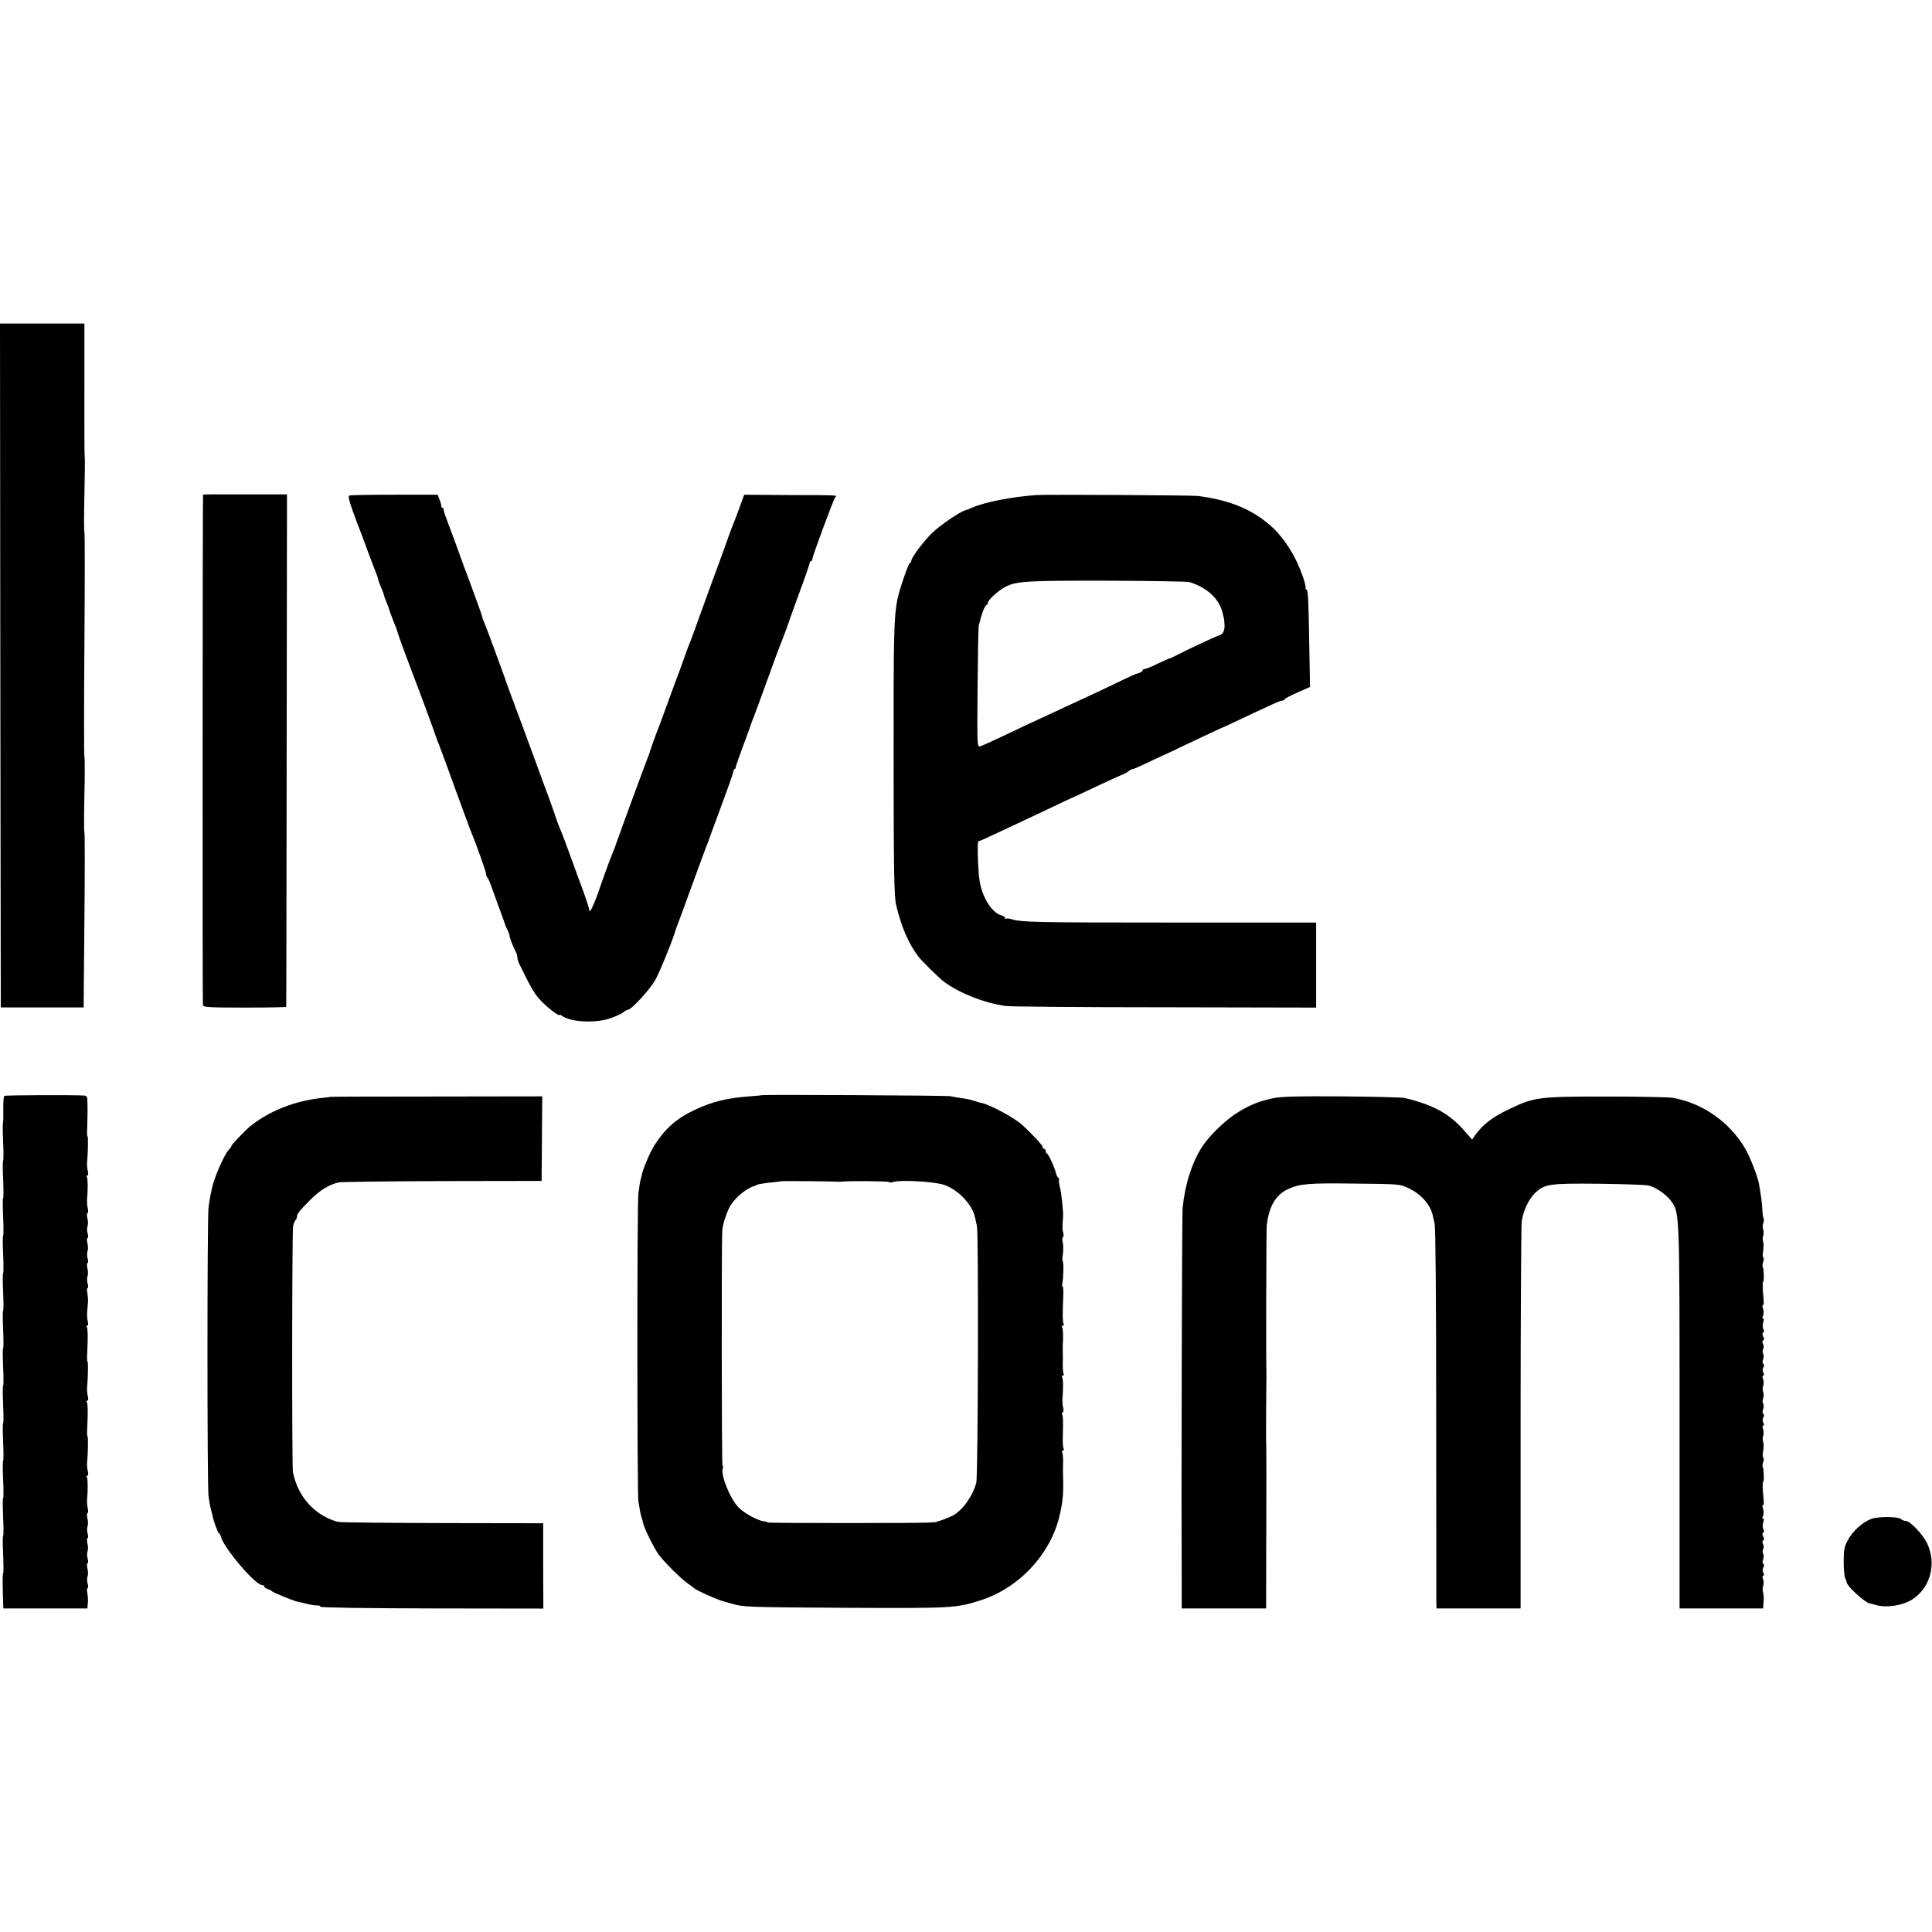
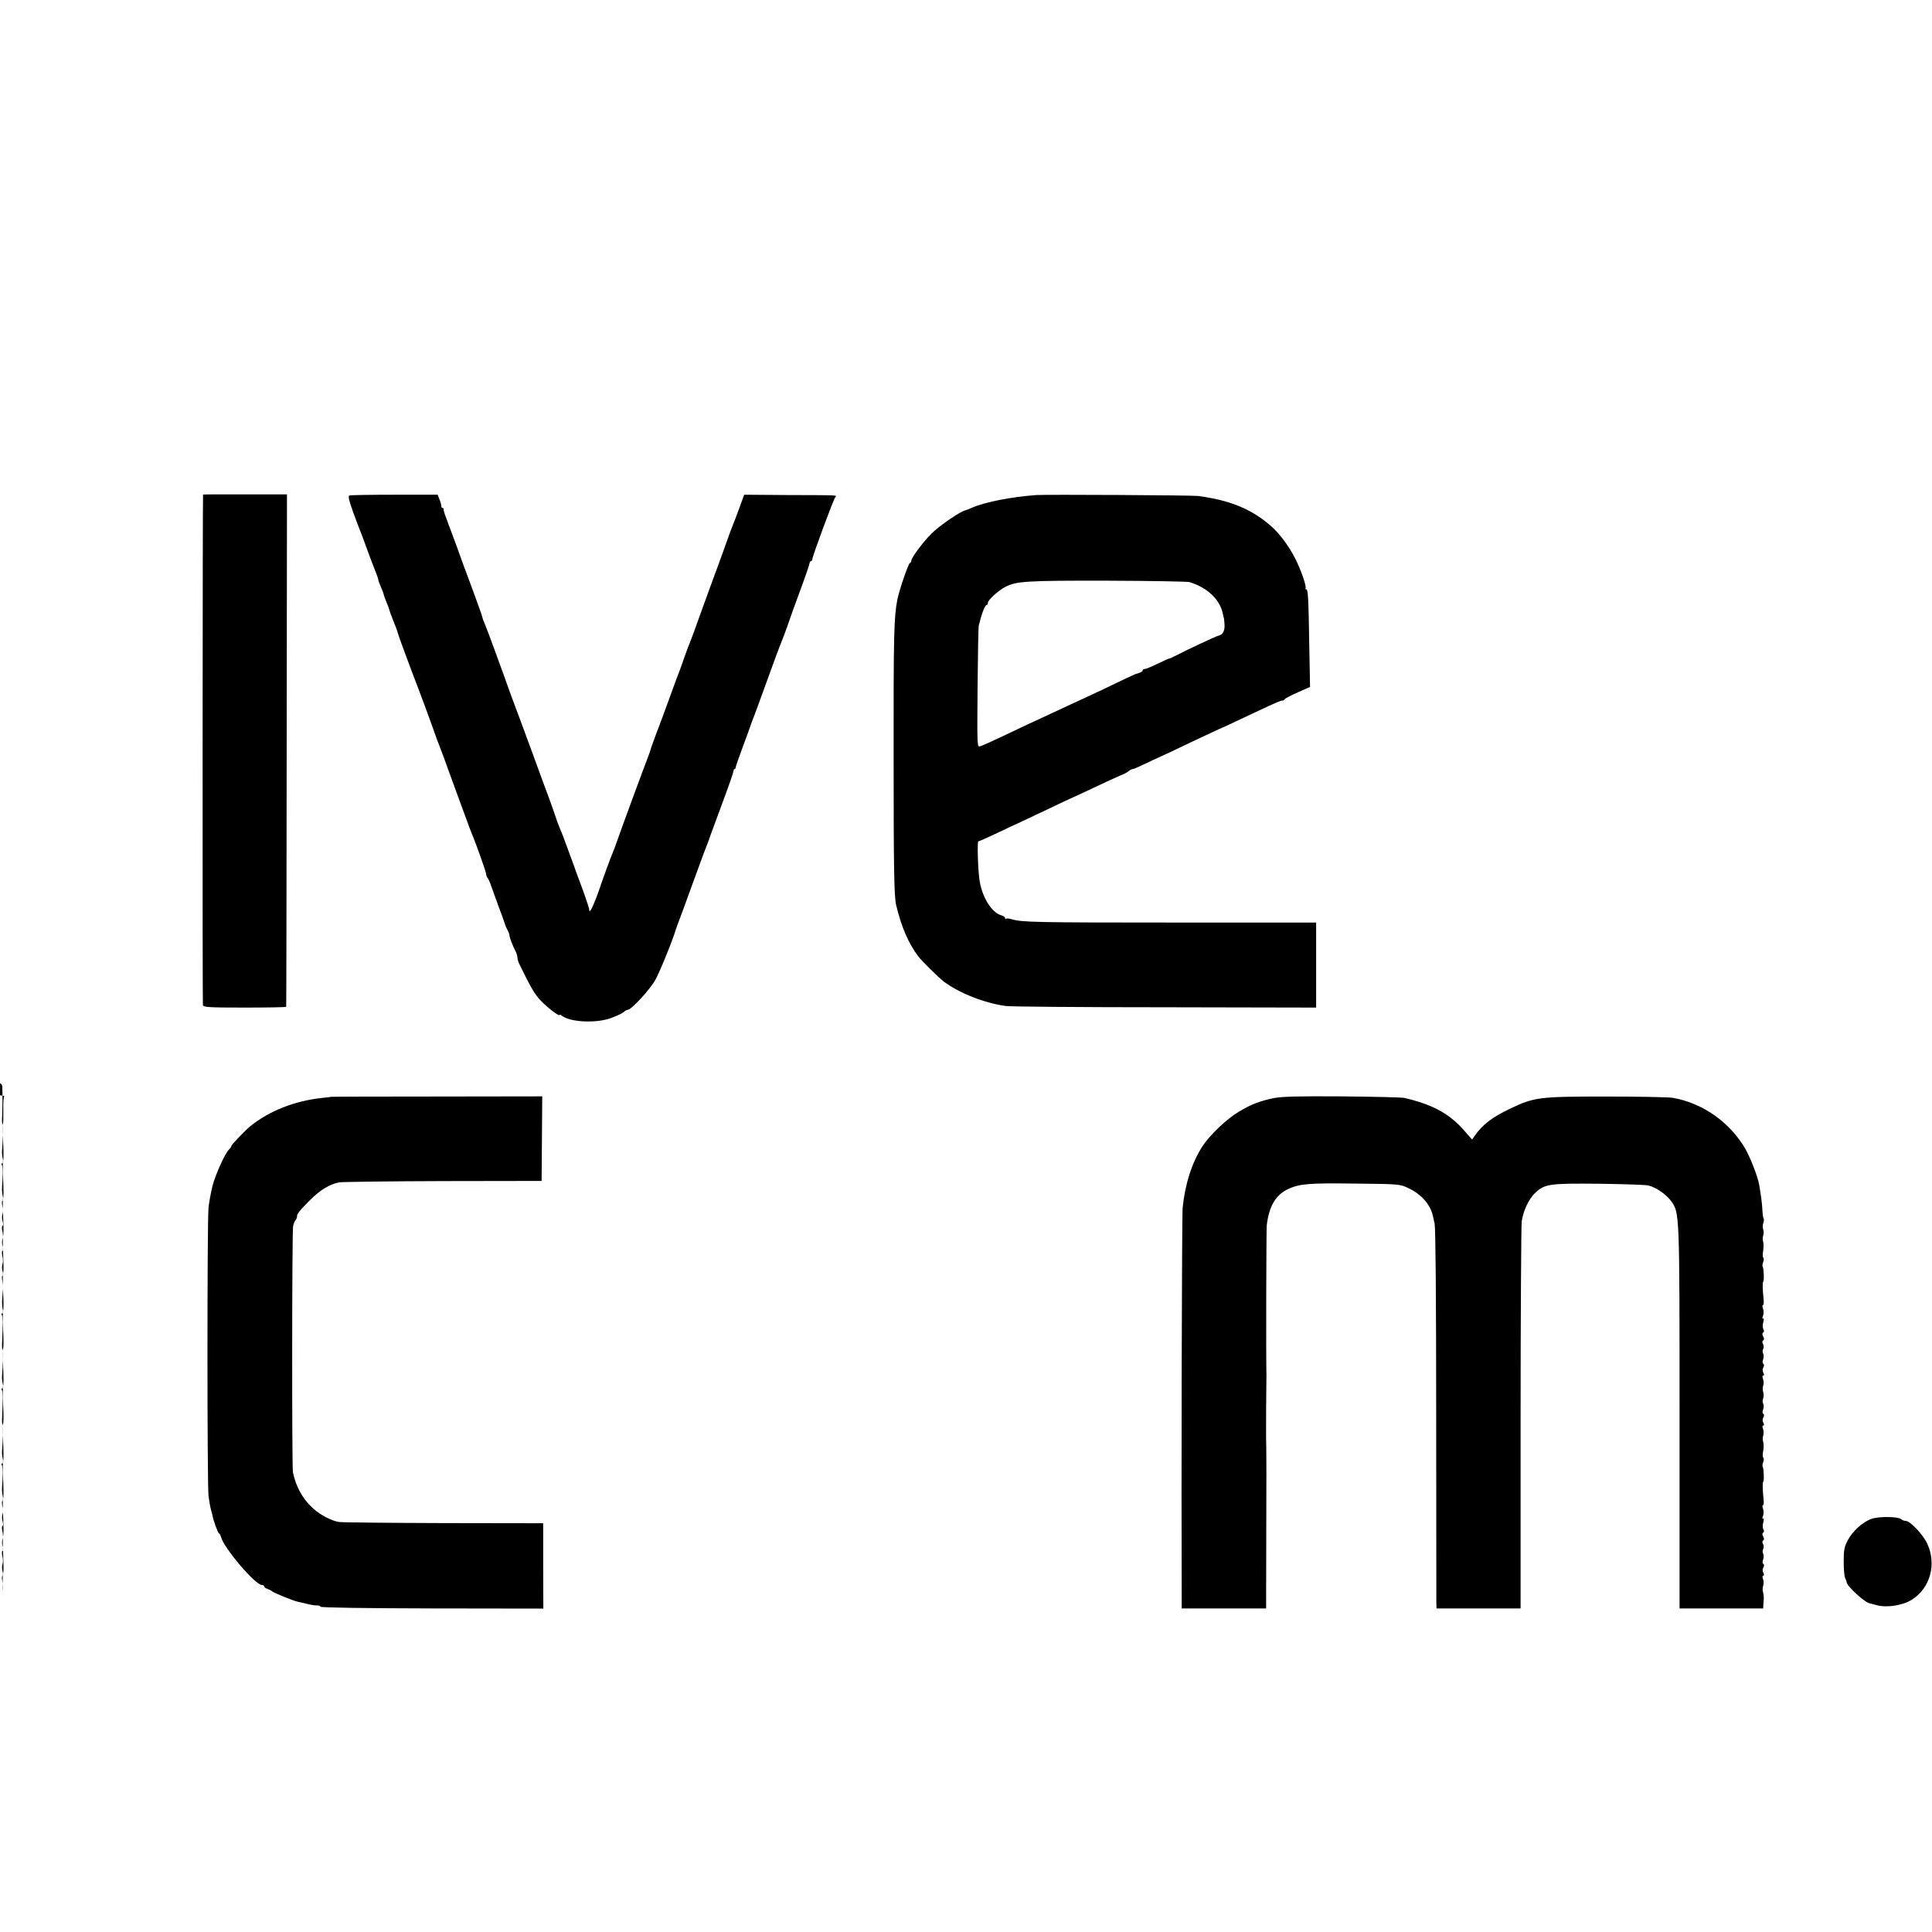
<svg xmlns="http://www.w3.org/2000/svg" version="1.0" width="1236pt" height="1236pt" viewBox="0 0 1236 1236" preserveAspectRatio="xMidYMid meet">
  <g transform="translate(0,1236) scale(0.1,-0.1)" fill="#000000" stroke="none">
-     <path d="M2 8103 l3 -2188 265 0 265 0 5 558 c3 308 3 560 0 562 -3 2 -3 110 0 240 3 130 3 238 0 240 -3 2 -3 326 0 720 3 394 3 718 0 720 -3 2 -3 110 0 240 3 130 4 238 2 240 -2 1 -3 194 -2 429 l0 426 -270 0 -270 0 2 -2187z" />
    <path d="M1299 9196 c-3 -4 -4 -3253 -1 -3266 3 -14 39 -16 268 -16 145 0 265 2 265 5 1 3 2 742 3 1642 l2 1636 -268 0 c-147 1 -269 0 -269 -1z" />
    <path d="M2236 9190 c-10 -4 -5 -27 21 -100 19 -52 38 -104 43 -115 5 -11 21 -54 36 -95 14 -41 40 -107 55 -147 16 -39 29 -76 29 -81 0 -5 8 -27 17 -48 10 -22 18 -43 18 -49 1 -5 9 -27 18 -49 9 -21 17 -42 17 -45 0 -4 12 -36 26 -72 14 -35 28 -70 29 -79 4 -17 78 -217 135 -365 21 -54 69 -186 85 -230 9 -27 20 -57 23 -65 3 -8 6 -17 7 -20 1 -3 5 -14 10 -25 13 -33 52 -138 63 -170 6 -16 24 -66 40 -110 16 -44 46 -125 66 -180 20 -55 40 -109 45 -120 24 -55 91 -244 91 -256 0 -8 4 -19 9 -25 5 -5 16 -29 24 -54 9 -25 30 -83 47 -130 18 -47 35 -94 38 -105 3 -11 11 -31 19 -45 7 -14 13 -30 13 -37 0 -12 21 -66 41 -105 5 -10 9 -25 9 -33 0 -8 4 -23 8 -33 77 -159 102 -202 141 -243 44 -46 121 -105 121 -92 0 3 6 1 13 -4 53 -43 220 -51 316 -16 36 13 72 30 81 38 9 8 21 15 27 15 22 0 143 131 176 192 28 49 116 267 131 323 2 6 6 17 9 25 4 8 45 121 92 250 47 129 89 244 94 255 5 11 16 40 24 65 9 25 46 126 83 225 37 99 67 186 67 193 0 6 3 12 7 12 4 0 7 6 7 13 1 6 22 68 48 137 26 69 48 130 49 135 2 6 6 17 9 25 4 8 20 51 36 95 100 277 143 392 151 410 5 11 20 52 34 90 13 39 51 145 85 237 34 91 61 171 61 177 0 6 4 11 8 11 5 0 9 6 9 13 0 17 134 379 146 395 12 15 36 14 -305 15 l-277 2 -31 -85 c-17 -47 -35 -94 -40 -105 -5 -11 -30 -78 -55 -150 -26 -71 -59 -164 -75 -205 -15 -41 -51 -140 -80 -220 -28 -80 -57 -158 -64 -175 -7 -16 -23 -59 -36 -95 -12 -36 -26 -74 -30 -85 -5 -11 -34 -90 -65 -175 -31 -85 -62 -171 -70 -190 -19 -48 -57 -153 -59 -165 -2 -5 -8 -21 -13 -35 -14 -34 -171 -461 -195 -530 -10 -30 -23 -64 -28 -75 -11 -24 -70 -186 -74 -200 -1 -5 -15 -44 -30 -85 -29 -75 -46 -106 -46 -81 0 7 -16 57 -35 110 -20 53 -56 152 -81 221 -49 135 -56 152 -72 190 -6 14 -18 45 -26 70 -8 25 -28 81 -44 125 -17 44 -58 157 -92 250 -69 189 -103 279 -150 405 -17 47 -33 90 -34 95 -2 6 -6 17 -9 25 -3 8 -31 85 -62 170 -31 85 -61 164 -66 175 -6 12 -11 27 -13 35 -2 8 -6 22 -9 30 -3 8 -24 67 -47 130 -23 63 -46 124 -50 135 -5 11 -20 54 -35 95 -15 41 -32 91 -40 110 -7 19 -19 51 -26 70 -8 19 -14 37 -15 40 -1 3 -7 21 -15 40 -7 19 -12 38 -11 43 1 4 -2 7 -6 7 -5 0 -9 6 -9 14 0 8 -5 27 -12 42 l-11 29 -276 0 c-151 0 -281 -2 -288 -5z" />
    <path d="M6630 9193 c-160 -12 -329 -45 -409 -80 -20 -9 -41 -17 -46 -18 -33 -8 -165 -98 -214 -147 -56 -55 -131 -156 -131 -176 0 -6 -4 -12 -9 -14 -10 -4 -66 -166 -80 -233 -22 -110 -25 -231 -24 -1005 0 -714 3 -895 16 -950 34 -142 79 -245 142 -329 22 -29 132 -137 163 -161 100 -74 259 -137 397 -156 28 -4 485 -8 1018 -8 l967 -2 0 272 0 272 -912 0 c-890 0 -969 2 -1035 21 -17 5 -34 7 -37 3 -3 -3 -6 -1 -6 5 0 6 -10 13 -23 17 -64 16 -129 124 -142 236 -10 79 -13 239 -6 238 4 -1 51 20 106 46 55 26 120 57 145 68 25 12 110 52 189 89 79 38 145 69 146 69 2 0 68 31 147 68 79 38 159 74 178 82 19 7 42 19 51 27 8 7 20 13 26 13 5 0 36 13 69 29 32 15 82 39 109 51 28 12 97 45 155 73 123 58 233 110 240 112 7 2 95 44 225 105 119 56 145 67 159 68 5 0 12 4 15 9 3 5 41 25 84 44 l78 34 -5 270 c-5 313 -8 355 -20 355 -5 0 -7 2 -4 5 9 9 -28 118 -66 192 -38 76 -100 160 -154 207 -124 109 -263 166 -467 193 -40 5 -970 10 -1035 6z m980 -557 c117 -36 197 -114 214 -207 3 -13 5 -24 6 -24 1 0 2 -19 4 -42 2 -40 -12 -65 -40 -70 -12 -2 -219 -99 -269 -126 -22 -11 -42 -21 -45 -20 -3 0 -36 -15 -74 -33 -38 -19 -75 -34 -83 -34 -7 0 -13 -4 -13 -9 0 -5 -10 -12 -22 -16 -13 -4 -25 -8 -28 -9 -6 -2 -85 -39 -215 -102 -55 -26 -102 -48 -105 -49 -3 -1 -35 -16 -72 -33 -38 -18 -97 -45 -133 -62 -129 -59 -192 -89 -316 -148 -70 -33 -136 -63 -147 -66 -21 -7 -21 -6 -18 376 2 211 5 390 8 398 3 8 8 29 12 45 12 44 30 85 38 85 5 0 8 6 8 14 0 17 68 79 111 101 70 37 136 41 651 40 277 -1 514 -5 528 -9z" />
-     <path d="M28 5349 c-5 -3 -8 -43 -7 -88 1 -45 0 -83 -2 -85 -2 -2 -2 -57 1 -121 3 -64 3 -118 0 -120 -3 -2 -3 -56 0 -120 3 -64 3 -118 0 -120 -3 -2 -3 -56 0 -120 3 -64 3 -118 0 -120 -3 -2 -3 -56 0 -120 3 -64 3 -118 0 -120 -3 -2 -3 -56 0 -120 3 -64 3 -118 0 -120 -3 -2 -3 -56 0 -120 3 -64 3 -118 0 -120 -3 -2 -3 -56 0 -120 3 -64 3 -118 0 -120 -3 -2 -3 -56 0 -120 3 -64 3 -118 0 -120 -3 -2 -3 -56 0 -120 3 -64 3 -118 0 -120 -3 -2 -3 -56 0 -120 3 -64 3 -118 0 -120 -3 -2 -3 -56 0 -120 3 -64 3 -118 0 -120 -3 -2 -3 -56 0 -120 3 -64 3 -118 0 -120 -3 -2 -4 -53 -2 -114 l3 -111 269 0 269 0 3 33 c2 17 0 47 -3 65 -4 17 -3 32 1 32 5 0 5 12 1 28 -5 15 -5 36 -1 47 4 11 4 34 -1 52 -4 18 -3 33 1 33 5 0 5 12 1 28 -5 15 -5 36 -1 47 4 11 4 34 -1 52 -4 18 -3 33 1 33 5 0 5 12 1 28 -5 15 -5 36 -1 47 4 11 4 34 -1 52 -4 18 -3 33 1 33 5 0 5 12 2 28 -4 15 -6 41 -5 57 6 66 5 133 -1 144 -4 6 -3 11 3 11 6 0 7 11 3 28 -4 15 -6 38 -5 52 6 61 8 170 3 170 -3 0 -4 24 -2 52 5 105 4 156 -2 167 -4 6 -3 11 3 11 6 0 7 11 3 28 -4 15 -6 38 -5 52 6 61 8 170 3 170 -3 0 -4 24 -2 52 5 105 4 156 -2 167 -4 6 -3 11 3 11 6 0 7 11 2 28 -3 15 -5 43 -3 62 1 19 4 46 5 60 1 14 -1 40 -4 58 -4 17 -3 32 1 32 5 0 5 12 1 28 -5 15 -5 36 -1 47 4 11 4 34 -1 52 -4 18 -3 33 1 33 5 0 5 12 1 28 -5 15 -5 36 -1 47 4 11 4 34 -1 52 -4 18 -3 33 1 33 5 0 5 12 1 28 -5 15 -5 36 -1 47 4 11 4 34 -1 52 -4 18 -3 33 1 33 5 0 5 12 2 28 -4 15 -6 41 -5 57 6 66 5 133 -1 144 -4 6 -3 11 3 11 6 0 7 11 3 28 -4 15 -6 38 -5 52 6 61 8 170 3 170 -3 0 -4 24 -2 52 2 52 3 126 1 181 0 18 -6 27 -17 28 -69 5 -506 3 -514 -2z" />
-     <path d="M4877 5354 c-1 -1 -38 -5 -82 -8 -140 -10 -239 -34 -345 -84 -119 -55 -190 -117 -261 -225 -31 -48 -79 -162 -85 -202 -1 -5 -3 -12 -4 -15 -4 -12 -10 -48 -16 -95 -9 -70 -8 -1921 0 -1970 4 -22 9 -53 12 -69 3 -16 7 -32 9 -36 2 -3 6 -18 9 -32 5 -31 66 -154 98 -201 32 -45 146 -159 188 -187 19 -13 37 -27 40 -30 10 -12 154 -77 190 -85 3 -1 25 -7 50 -14 78 -23 92 -23 740 -27 678 -3 695 -2 850 47 244 77 442 285 505 528 24 96 30 155 26 266 -1 22 -1 63 0 92 1 28 -2 56 -6 62 -3 6 -1 11 5 11 6 0 8 5 5 10 -4 6 -6 32 -6 58 3 131 2 152 -3 161 -4 5 -2 12 3 16 6 3 7 16 3 28 -4 12 -6 38 -5 57 6 72 5 129 -2 139 -3 6 -1 11 5 11 6 0 8 5 5 10 -4 6 -6 34 -6 63 1 29 1 63 0 77 0 14 0 32 0 40 4 63 2 110 -4 119 -3 6 -1 11 5 11 6 0 8 5 5 10 -7 11 -8 58 -3 173 2 37 0 67 -4 67 -3 0 -4 8 -2 18 7 28 10 142 3 142 -3 0 -3 22 1 48 3 27 3 61 -1 75 -4 15 -3 29 1 32 5 3 6 16 2 28 -6 19 -6 44 -1 100 3 27 -11 164 -21 196 -5 19 -7 37 -5 42 3 4 1 10 -4 13 -5 3 -12 18 -16 33 -10 40 -49 123 -57 123 -5 0 -8 7 -8 15 0 8 -4 15 -10 15 -5 0 -10 6 -10 13 0 10 -62 77 -131 141 -48 44 -207 130 -260 140 -13 2 -35 9 -49 14 -14 5 -48 13 -75 16 -28 4 -61 10 -75 13 -20 5 -1198 11 -1203 7z m488 -554 c6 -1 15 -1 20 0 27 6 297 4 301 -2 3 -4 15 -4 27 0 41 14 236 5 312 -14 90 -22 191 -121 211 -206 3 -12 10 -41 14 -63 11 -49 7 -1598 -4 -1640 -22 -85 -90 -180 -151 -211 -37 -19 -111 -45 -122 -43 -4 1 -12 0 -18 -1 -21 -5 -1045 -5 -1045 0 0 3 -9 6 -20 7 -40 3 -131 53 -166 90 -55 58 -115 209 -100 249 3 8 2 15 -2 18 -5 3 -7 1432 -1 1506 2 37 32 126 53 159 37 57 104 111 159 126 4 2 8 3 10 5 5 4 44 10 97 16 30 3 56 6 57 7 2 3 356 -1 368 -3z" />
+     <path d="M28 5349 c-5 -3 -8 -43 -7 -88 1 -45 0 -83 -2 -85 -2 -2 -2 -57 1 -121 3 -64 3 -118 0 -120 -3 -2 -3 -56 0 -120 3 -64 3 -118 0 -120 -3 -2 -3 -56 0 -120 3 -64 3 -118 0 -120 -3 -2 -3 -56 0 -120 3 -64 3 -118 0 -120 -3 -2 -3 -56 0 -120 3 -64 3 -118 0 -120 -3 -2 -3 -56 0 -120 3 -64 3 -118 0 -120 -3 -2 -3 -56 0 -120 3 -64 3 -118 0 -120 -3 -2 -3 -56 0 -120 3 -64 3 -118 0 -120 -3 -2 -3 -56 0 -120 3 -64 3 -118 0 -120 -3 -2 -3 -56 0 -120 3 -64 3 -118 0 -120 -3 -2 -3 -56 0 -120 3 -64 3 -118 0 -120 -3 -2 -3 -56 0 -120 3 -64 3 -118 0 -120 -3 -2 -4 -53 -2 -114 c2 17 0 47 -3 65 -4 17 -3 32 1 32 5 0 5 12 1 28 -5 15 -5 36 -1 47 4 11 4 34 -1 52 -4 18 -3 33 1 33 5 0 5 12 1 28 -5 15 -5 36 -1 47 4 11 4 34 -1 52 -4 18 -3 33 1 33 5 0 5 12 1 28 -5 15 -5 36 -1 47 4 11 4 34 -1 52 -4 18 -3 33 1 33 5 0 5 12 2 28 -4 15 -6 41 -5 57 6 66 5 133 -1 144 -4 6 -3 11 3 11 6 0 7 11 3 28 -4 15 -6 38 -5 52 6 61 8 170 3 170 -3 0 -4 24 -2 52 5 105 4 156 -2 167 -4 6 -3 11 3 11 6 0 7 11 3 28 -4 15 -6 38 -5 52 6 61 8 170 3 170 -3 0 -4 24 -2 52 5 105 4 156 -2 167 -4 6 -3 11 3 11 6 0 7 11 2 28 -3 15 -5 43 -3 62 1 19 4 46 5 60 1 14 -1 40 -4 58 -4 17 -3 32 1 32 5 0 5 12 1 28 -5 15 -5 36 -1 47 4 11 4 34 -1 52 -4 18 -3 33 1 33 5 0 5 12 1 28 -5 15 -5 36 -1 47 4 11 4 34 -1 52 -4 18 -3 33 1 33 5 0 5 12 1 28 -5 15 -5 36 -1 47 4 11 4 34 -1 52 -4 18 -3 33 1 33 5 0 5 12 2 28 -4 15 -6 41 -5 57 6 66 5 133 -1 144 -4 6 -3 11 3 11 6 0 7 11 3 28 -4 15 -6 38 -5 52 6 61 8 170 3 170 -3 0 -4 24 -2 52 2 52 3 126 1 181 0 18 -6 27 -17 28 -69 5 -506 3 -514 -2z" />
    <path d="M2117 5343 c-1 -1 -27 -4 -57 -7 -176 -19 -337 -83 -459 -181 -34 -28 -121 -119 -121 -127 0 -4 -6 -13 -14 -21 -27 -26 -87 -160 -106 -232 -10 -40 -22 -103 -26 -141 -9 -87 -9 -1770 0 -1845 4 -31 11 -71 16 -88 5 -17 9 -35 10 -39 3 -24 35 -112 41 -112 4 0 9 -10 13 -23 17 -69 219 -307 261 -307 8 0 15 -4 15 -9 0 -5 10 -13 23 -17 12 -4 24 -10 27 -14 6 -8 130 -59 164 -67 11 -2 39 -9 61 -14 22 -6 50 -10 63 -10 12 1 22 -3 22 -8 0 -6 295 -10 713 -11 l713 -1 -1 273 0 273 -635 1 c-349 1 -651 4 -671 7 -19 2 -57 16 -85 31 -109 57 -183 158 -210 287 -7 34 -6 1538 1 1574 4 17 10 34 16 39 5 6 9 16 9 23 0 18 14 35 85 107 63 63 124 100 185 112 19 3 319 7 665 8 l630 1 2 270 2 271 -675 -1 c-372 0 -676 -1 -677 -2z" />
    <path d="M8150 5335 c-91 -19 -144 -39 -224 -87 -77 -45 -185 -148 -233 -221 -67 -102 -112 -243 -127 -394 -5 -46 -9 -1832 -6 -2500 l0 -63 270 0 270 0 1 508 c1 279 1 511 0 516 -1 6 -2 111 -1 235 1 125 2 231 2 236 -3 104 -1 930 2 955 14 122 57 196 137 233 73 34 133 39 426 35 286 -3 288 -3 343 -29 80 -37 140 -104 156 -174 1 -5 7 -29 12 -53 6 -27 10 -474 10 -1215 1 -645 1 -1189 1 -1209 l1 -38 269 0 269 0 0 1213 c0 666 4 1235 7 1262 9 66 44 143 85 182 61 59 91 63 409 60 157 -2 300 -7 316 -11 49 -11 117 -59 147 -101 53 -76 53 -65 53 -1383 l0 -1222 267 0 268 0 1 23 c1 12 2 31 3 42 0 11 -2 29 -5 40 -4 11 -3 29 1 40 4 11 4 30 -1 43 -5 14 -5 22 2 22 6 0 6 6 0 18 -6 11 -6 24 0 34 6 10 6 19 0 23 -6 3 -7 15 -1 29 4 12 4 29 0 36 -5 8 -5 21 0 30 5 9 4 23 -1 32 -6 11 -6 19 1 23 7 4 7 12 0 25 -7 13 -7 21 0 25 6 4 7 12 1 22 -5 9 -5 29 0 45 4 17 4 26 -2 23 -5 -4 -6 3 0 17 5 13 5 33 0 46 -5 12 -5 22 -1 22 5 0 7 15 5 33 -7 66 -8 117 -3 117 7 0 4 89 -3 96 -3 4 -2 17 3 30 5 13 5 26 1 28 -5 3 -5 23 -1 44 4 21 4 47 0 58 -4 10 -4 28 0 39 4 11 4 30 -1 43 -5 14 -5 22 2 22 6 0 6 6 0 18 -6 11 -6 24 0 34 6 10 6 19 0 23 -6 3 -7 15 -1 29 4 12 5 29 0 36 -5 7 -5 23 0 34 4 12 4 30 0 41 -4 11 -4 29 0 40 4 11 4 30 -1 43 -5 14 -5 22 2 22 6 0 6 6 0 18 -6 11 -6 24 0 34 6 10 6 19 0 23 -6 3 -7 15 -1 29 4 12 4 29 0 36 -5 8 -5 21 0 30 5 9 4 23 -1 32 -6 11 -6 19 1 23 7 4 7 12 0 25 -7 13 -7 21 0 25 6 4 7 12 1 22 -5 9 -5 29 0 45 4 17 4 26 -2 23 -5 -4 -6 3 0 17 5 13 5 33 0 46 -5 12 -5 22 -1 22 5 0 7 15 5 33 -7 66 -8 117 -3 117 7 0 4 89 -3 96 -3 4 -2 17 3 30 5 13 5 26 1 28 -5 3 -5 23 -1 44 3 21 3 47 0 58 -4 10 -4 28 0 39 4 11 4 29 0 40 -4 11 -4 30 1 41 4 12 5 25 2 28 -3 3 -7 27 -8 53 -2 44 -8 89 -21 165 -8 49 -56 172 -89 230 -100 170 -273 292 -465 325 -25 4 -216 8 -425 8 -431 0 -459 -4 -615 -78 -114 -54 -176 -102 -227 -175 l-15 -22 -20 22 c-53 62 -77 86 -117 117 -71 56 -166 97 -296 127 -16 4 -196 8 -400 10 -279 2 -386 -1 -435 -11z" />
    <path d="M11973 2643 c-56 -19 -123 -80 -153 -139 -21 -40 -25 -62 -25 -133 0 -47 4 -95 9 -106 5 -11 10 -23 10 -28 3 -26 119 -132 149 -135 4 -1 23 -5 42 -11 65 -18 168 -2 226 35 118 74 160 228 98 360 -27 57 -109 144 -137 144 -10 0 -23 5 -29 11 -17 17 -143 19 -190 2z" />
  </g>
</svg>